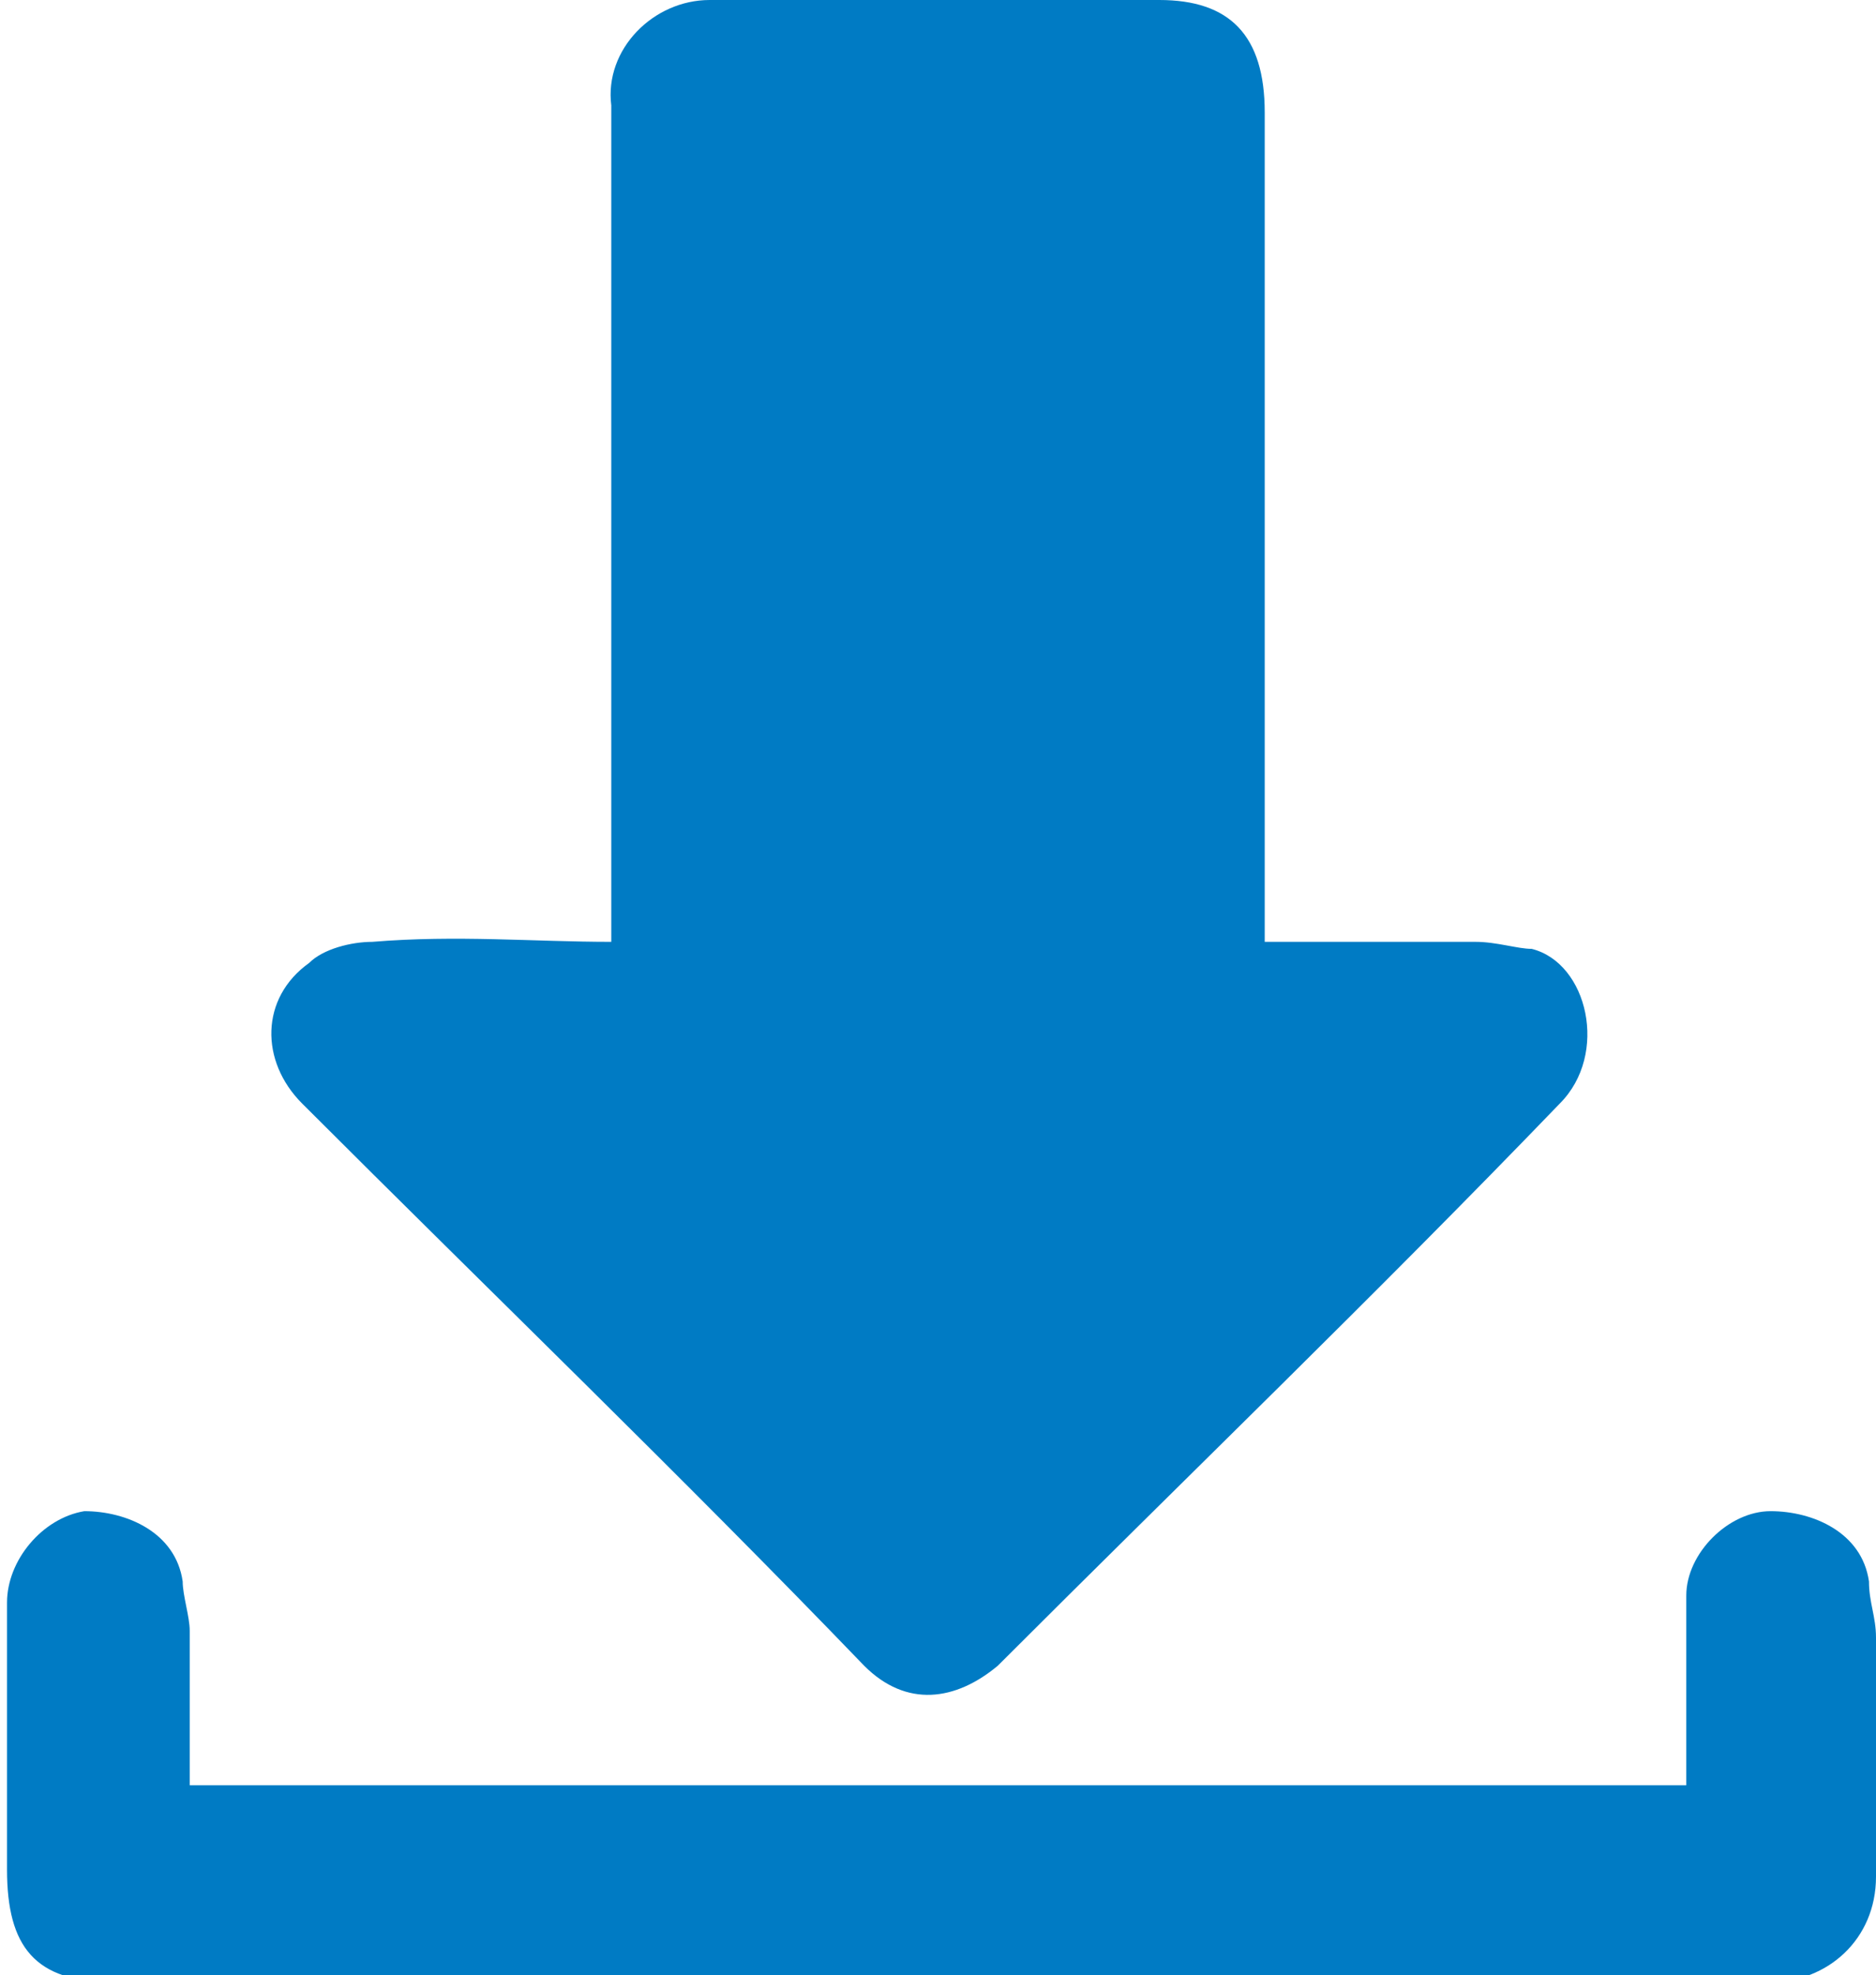
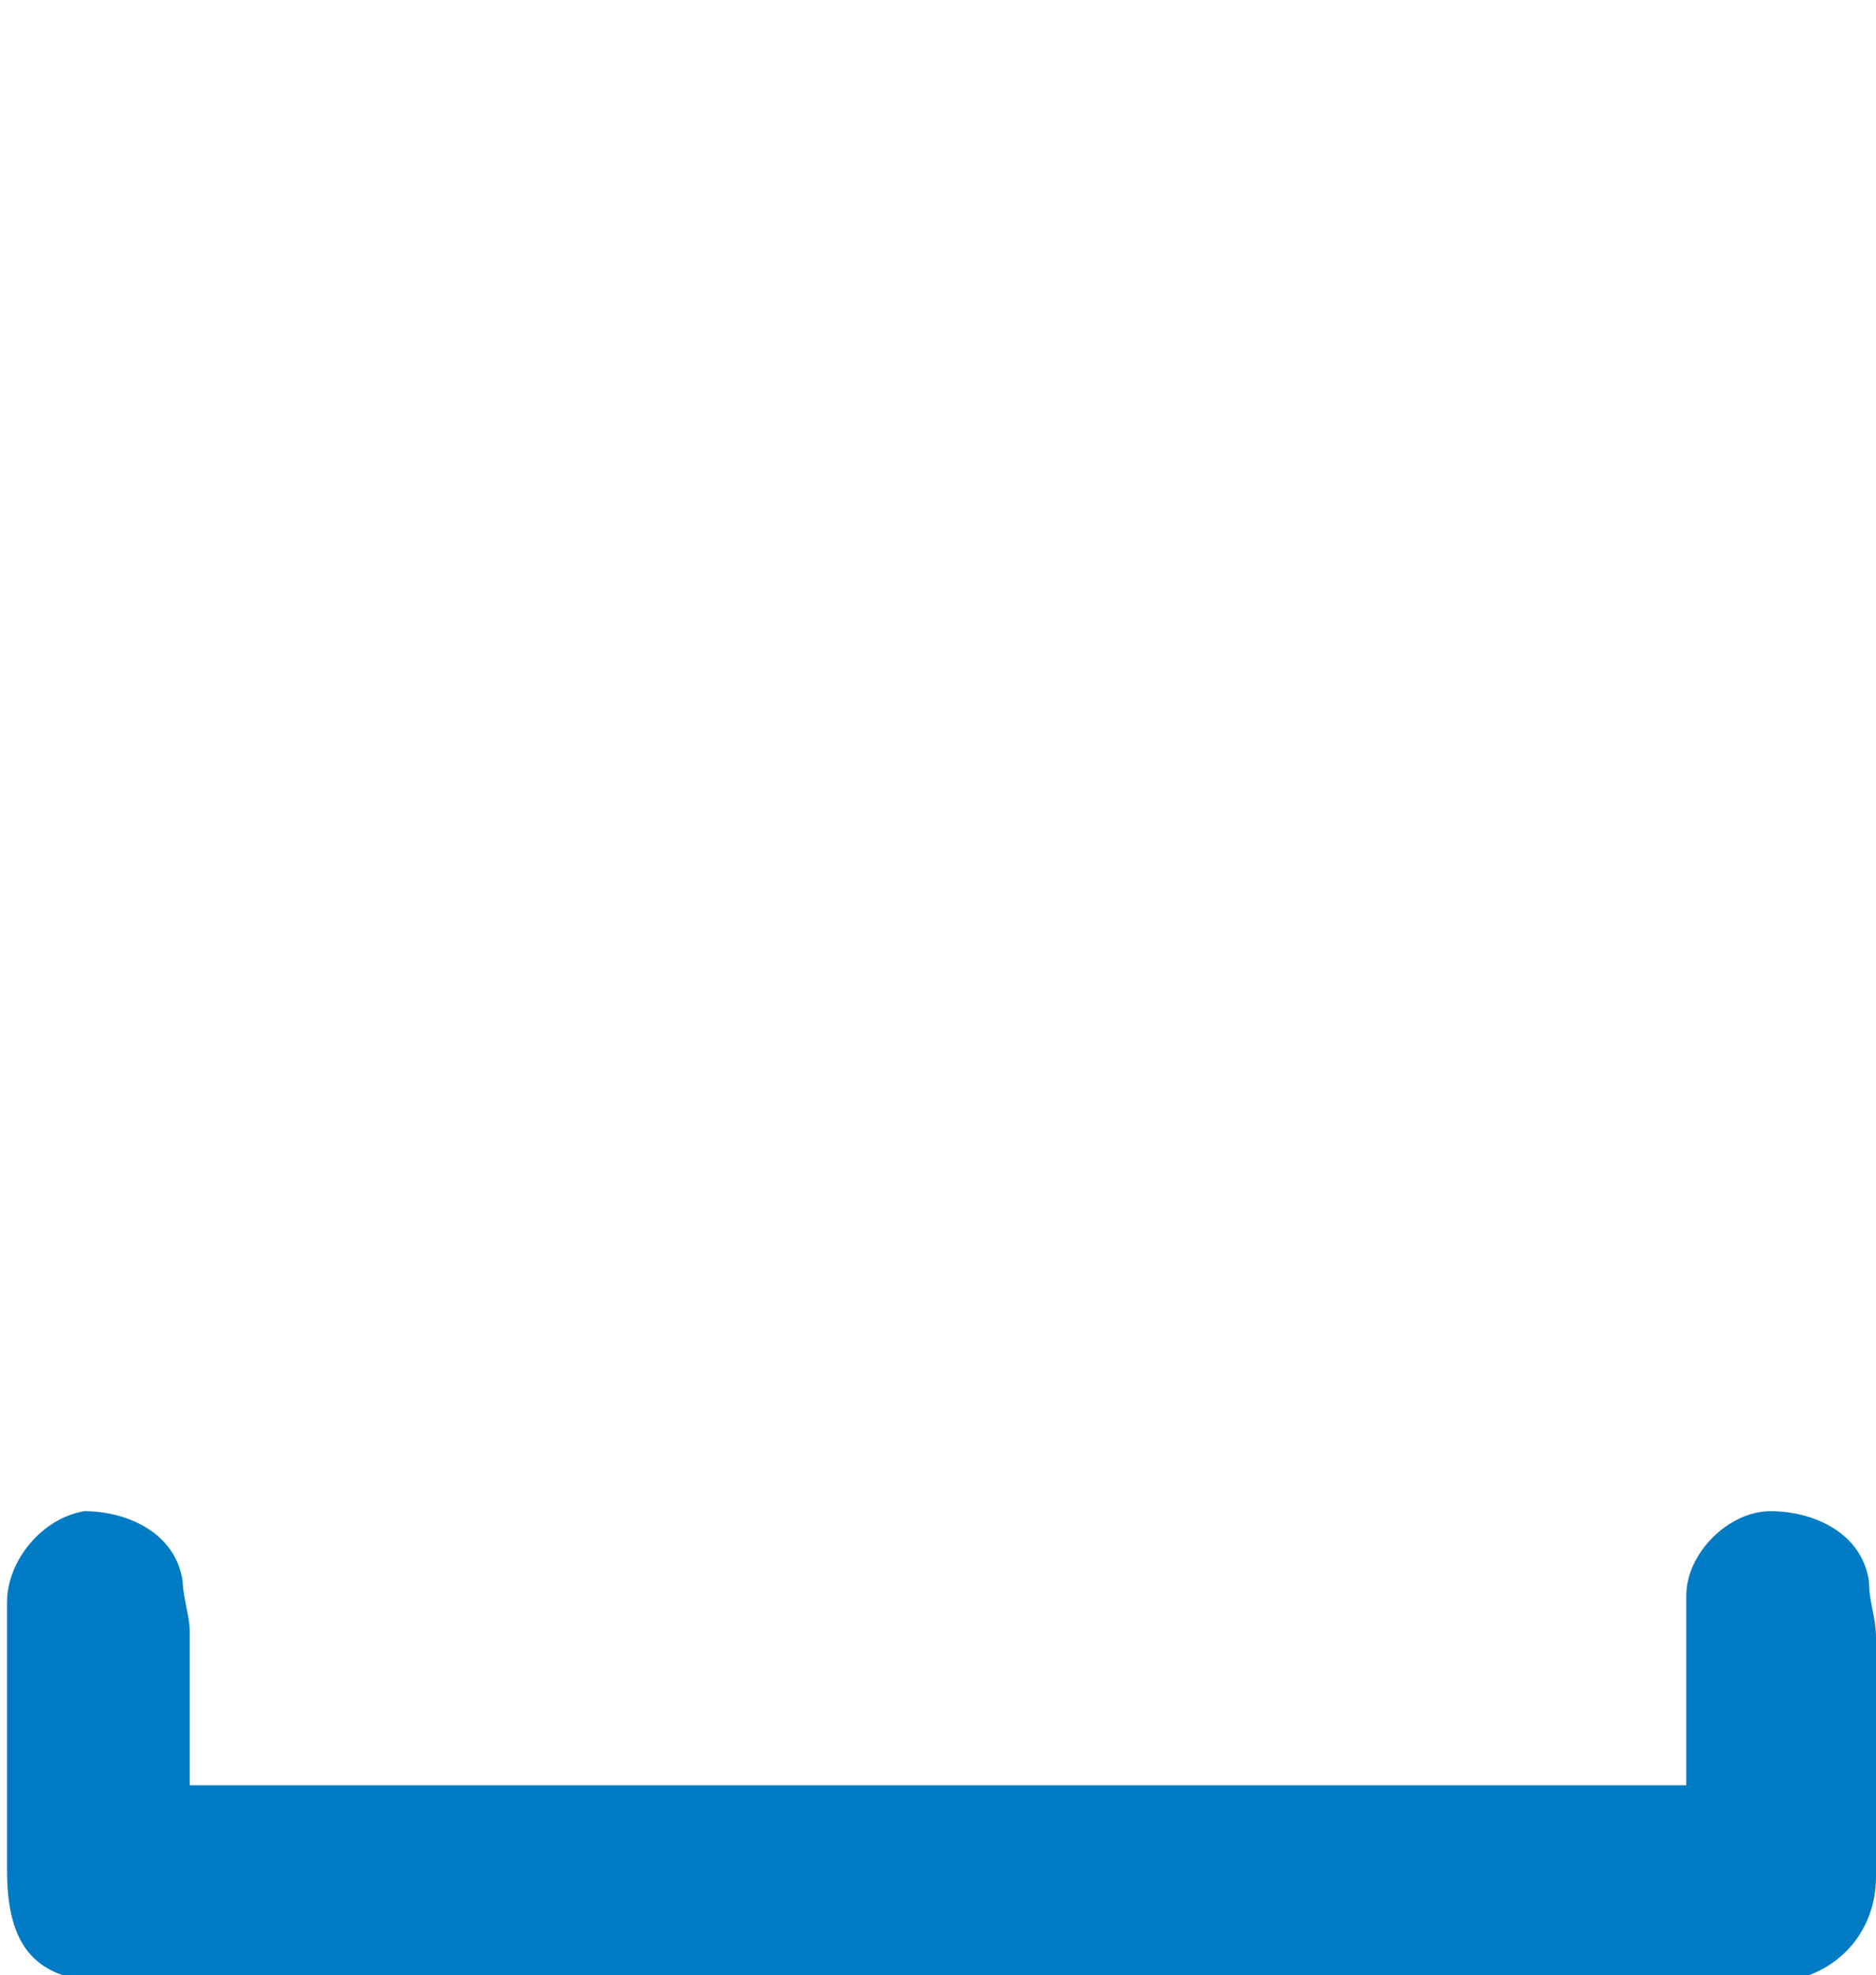
<svg xmlns="http://www.w3.org/2000/svg" version="1.1" id="Capa_1" x="0px" y="0px" width="26.7px" height="28.1px" viewBox="0 0 26.7 28.1" style="enable-background:new 0 0 26.7 28.1;" xml:space="preserve">
  <style type="text/css">
	.st0{fill:#007BC4;}
</style>
  <g>
-     <path class="st0" d="M8.7,13.4v-1.8c0-3.4,0-6.8,0-10.1C8.6,0.7,9.3,0,10.1,0c2.1,0,4.3,0,6.4,0c1,0,1.5,0.5,1.5,1.6   c0,3.8,0,7.5,0,11.3v0.5c1,0,2,0,3,0c0.3,0,0.6,0.1,0.8,0.1c0.8,0.2,1.1,1.5,0.4,2.2c-2.6,2.7-5.3,5.3-8,8c-0.6,0.5-1.3,0.6-1.9,0   c-2.6-2.7-5.3-5.3-8-8c-0.6-0.6-0.6-1.5,0.1-2c0.2-0.2,0.6-0.3,0.9-0.3C6.5,13.3,7.6,13.4,8.7,13.4" />
    <path class="st0" d="M24,25.4c0-0.9,0-1.8,0-2.7c0-0.6,0.6-1.2,1.2-1.2s1.3,0.3,1.4,1c0,0.3,0.1,0.5,0.1,0.8c0,1.1,0,2.3,0,3.4   c0,0.9-0.7,1.5-1.5,1.5c-7.9,0-15.8,0-23.6,0c-1.1,0-1.5-0.5-1.5-1.6c0-1.3,0-2.6,0-3.8c0-0.6,0.5-1.2,1.1-1.3c0.6,0,1.3,0.3,1.4,1   c0,0.2,0.1,0.5,0.1,0.7c0,0.7,0,1.5,0,2.2H24z" />
  </g>
</svg>